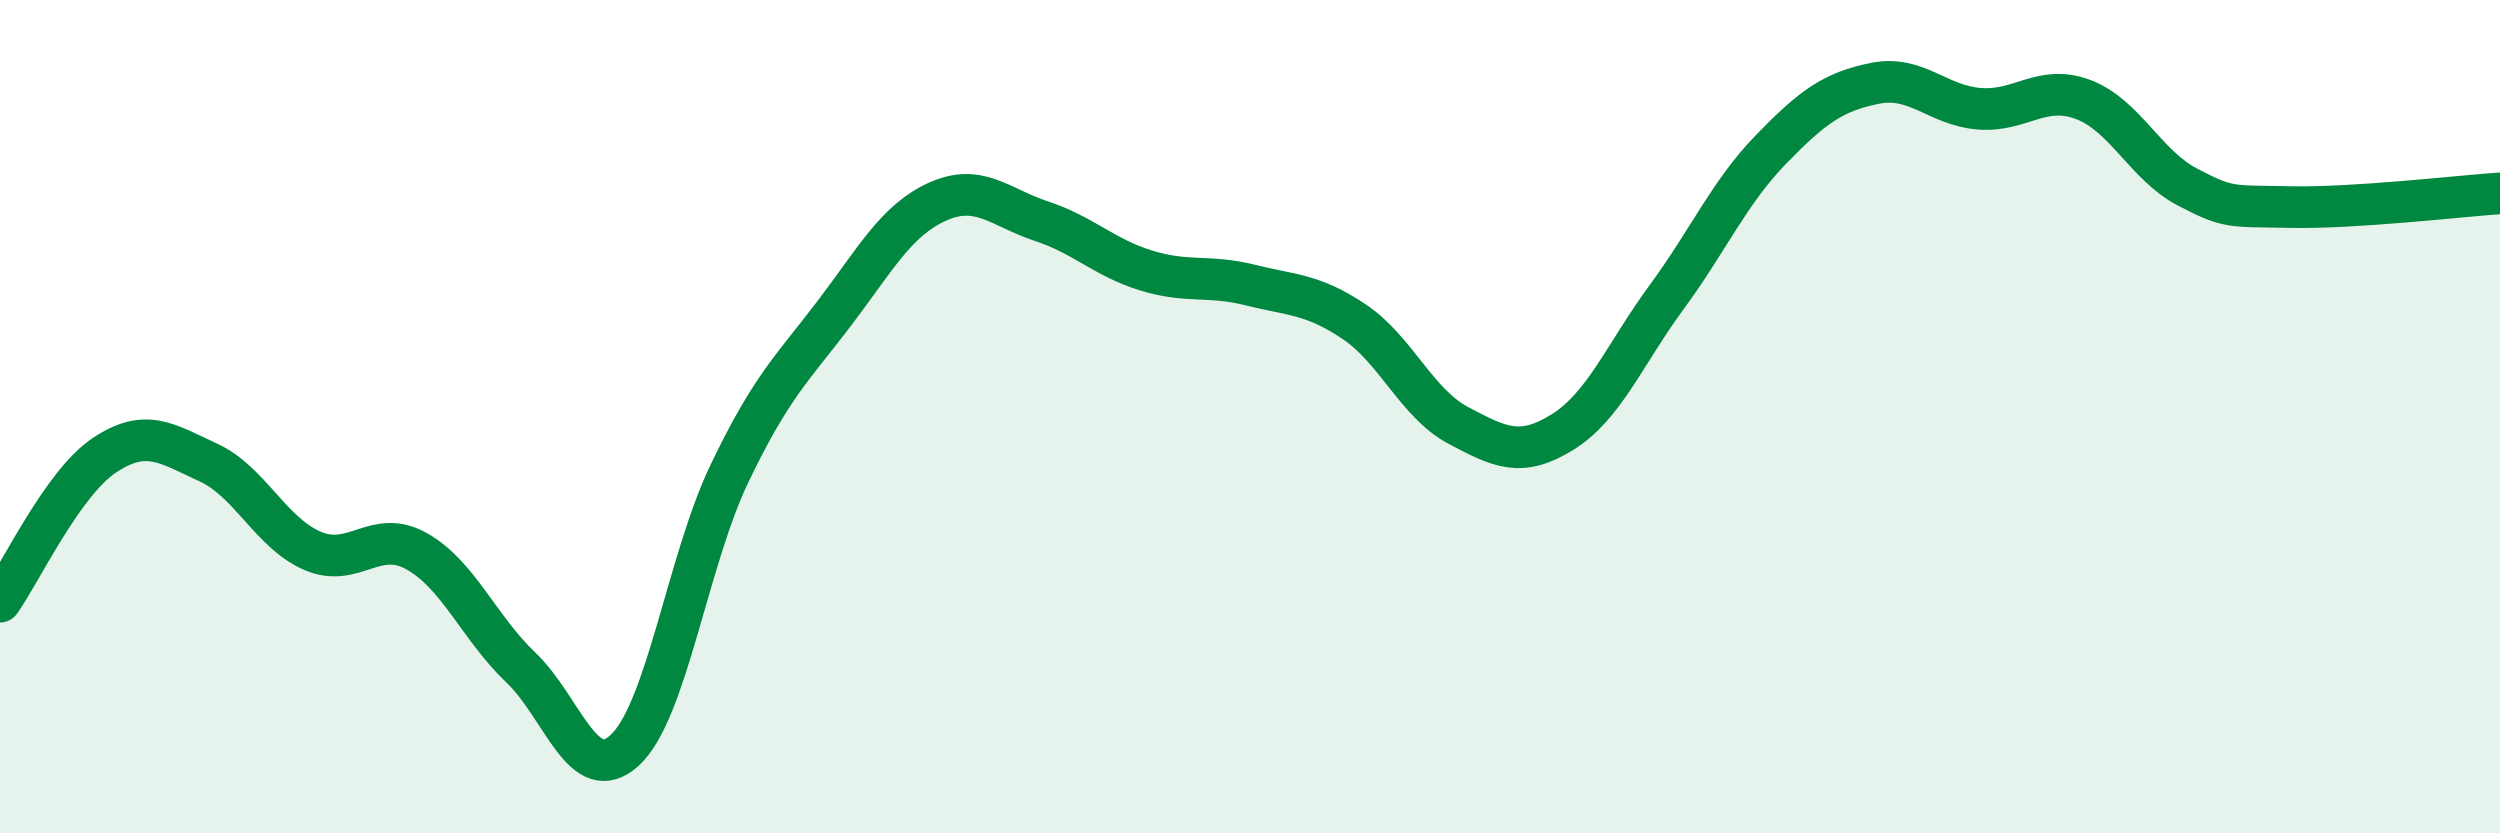
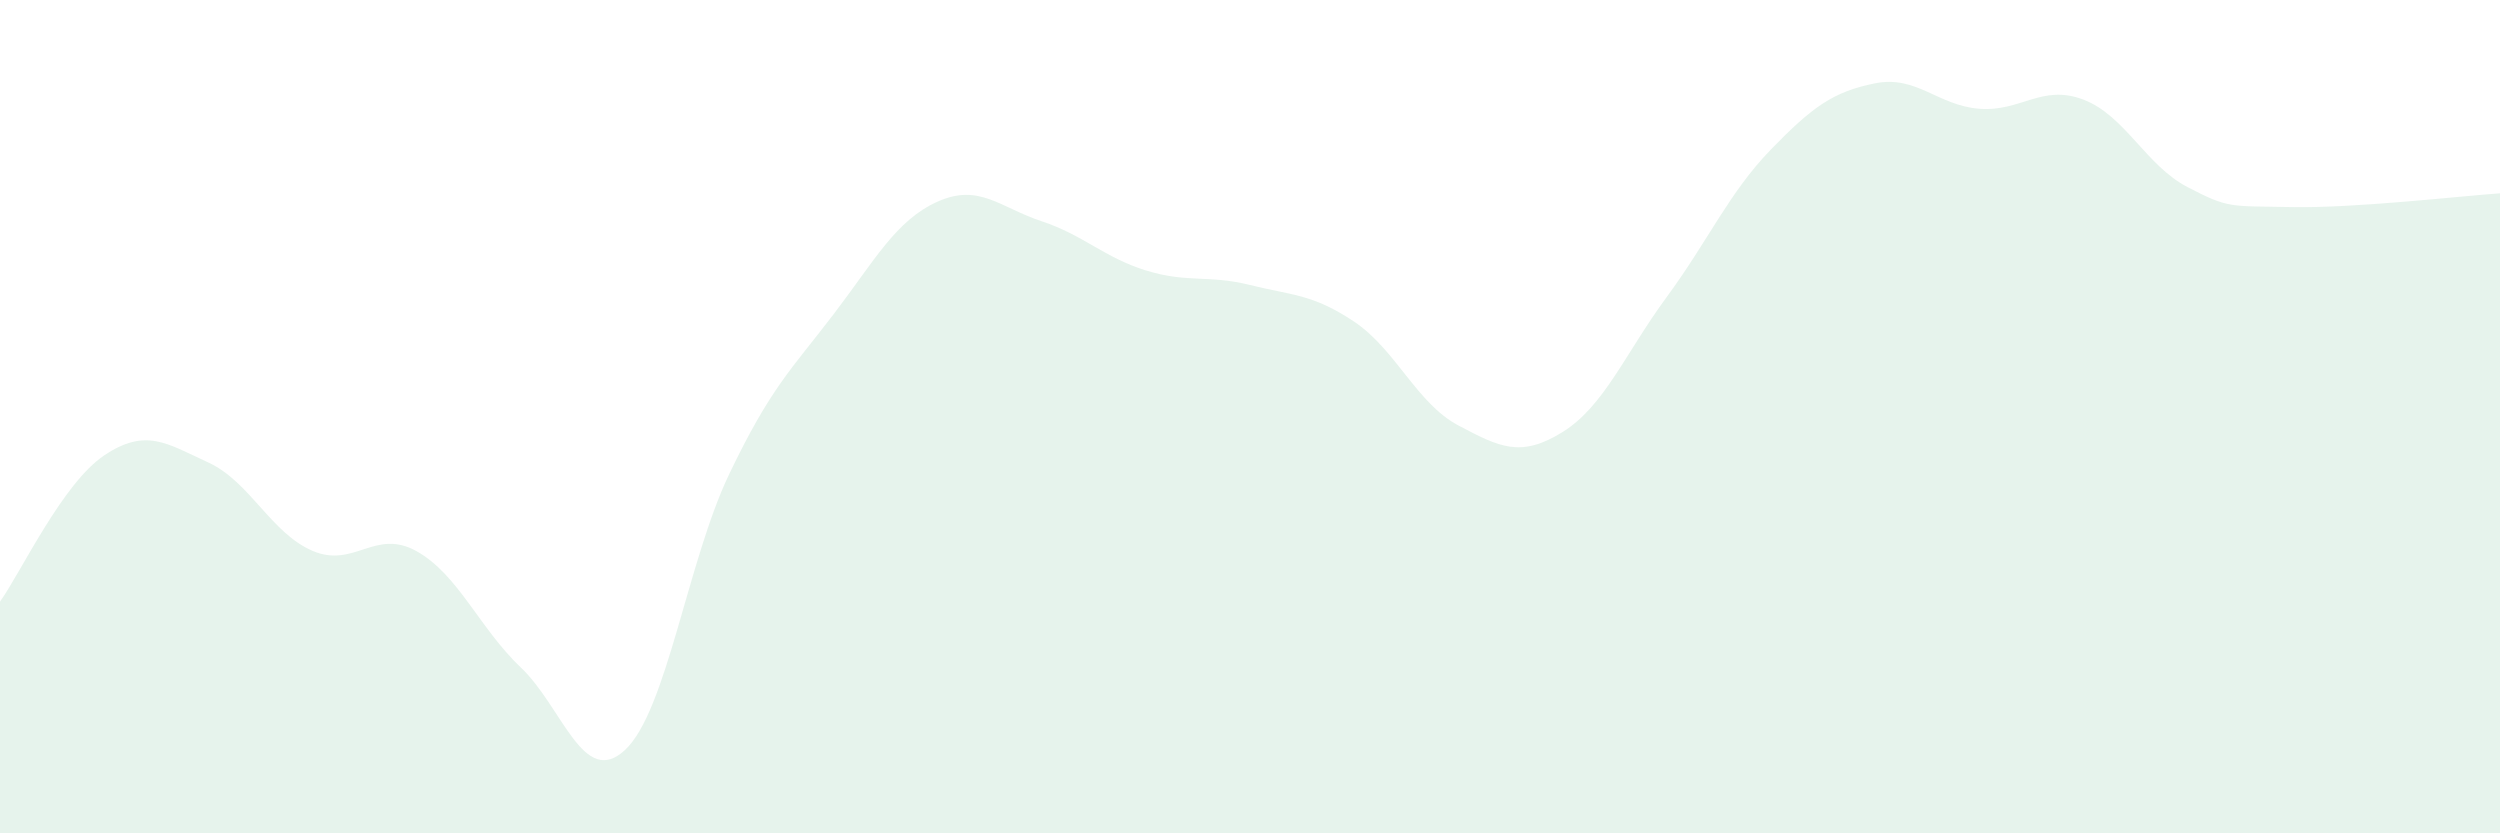
<svg xmlns="http://www.w3.org/2000/svg" width="60" height="20" viewBox="0 0 60 20">
  <path d="M 0,14.44 C 0.5,13.74 1.5,11.6 2.5,10.93 C 3.5,10.26 4,10.64 5,11.1 C 6,11.56 6.5,12.79 7.5,13.22 C 8.5,13.65 9,12.67 10,13.23 C 11,13.79 11.5,15.07 12.5,16.02 C 13.5,16.97 14,18.93 15,18 C 16,17.07 16.5,13.47 17.5,11.38 C 18.5,9.29 19,8.86 20,7.55 C 21,6.24 21.5,5.29 22.5,4.84 C 23.5,4.39 24,4.98 25,5.31 C 26,5.64 26.5,6.18 27.5,6.49 C 28.5,6.8 29,6.59 30,6.84 C 31,7.09 31.5,7.05 32.5,7.72 C 33.5,8.39 34,9.68 35,10.21 C 36,10.74 36.5,10.99 37.5,10.37 C 38.5,9.75 39,8.49 40,7.13 C 41,5.77 41.5,4.62 42.5,3.59 C 43.5,2.56 44,2.2 45,2 C 46,1.8 46.5,2.53 47.5,2.61 C 48.5,2.69 49,2.01 50,2.39 C 51,2.77 51.5,3.97 52.5,4.49 C 53.5,5.01 53.5,4.94 55,4.97 C 56.5,5 59,4.71 60,4.64L60 20L0 20Z" fill="#008740" opacity="0.1" stroke-linecap="round" stroke-linejoin="round" />
-   <path d="M 0,14.44 C 0.5,13.74 1.5,11.6 2.5,10.93 C 3.5,10.26 4,10.64 5,11.1 C 6,11.56 6.5,12.79 7.5,13.22 C 8.5,13.65 9,12.67 10,13.23 C 11,13.79 11.5,15.07 12.5,16.02 C 13.5,16.97 14,18.93 15,18 C 16,17.07 16.5,13.47 17.5,11.38 C 18.5,9.29 19,8.86 20,7.55 C 21,6.24 21.5,5.29 22.5,4.84 C 23.5,4.39 24,4.98 25,5.31 C 26,5.64 26.5,6.18 27.5,6.49 C 28.5,6.8 29,6.59 30,6.84 C 31,7.09 31.5,7.05 32.5,7.72 C 33.5,8.39 34,9.68 35,10.21 C 36,10.74 36.5,10.99 37.5,10.37 C 38.5,9.75 39,8.49 40,7.13 C 41,5.77 41.5,4.62 42.5,3.59 C 43.5,2.56 44,2.2 45,2 C 46,1.8 46.5,2.53 47.5,2.61 C 48.5,2.69 49,2.01 50,2.39 C 51,2.77 51.5,3.97 52.5,4.49 C 53.5,5.01 53.5,4.94 55,4.97 C 56.5,5 59,4.71 60,4.64" stroke="#008740" stroke-width="1" fill="none" stroke-linecap="round" stroke-linejoin="round" />
</svg>